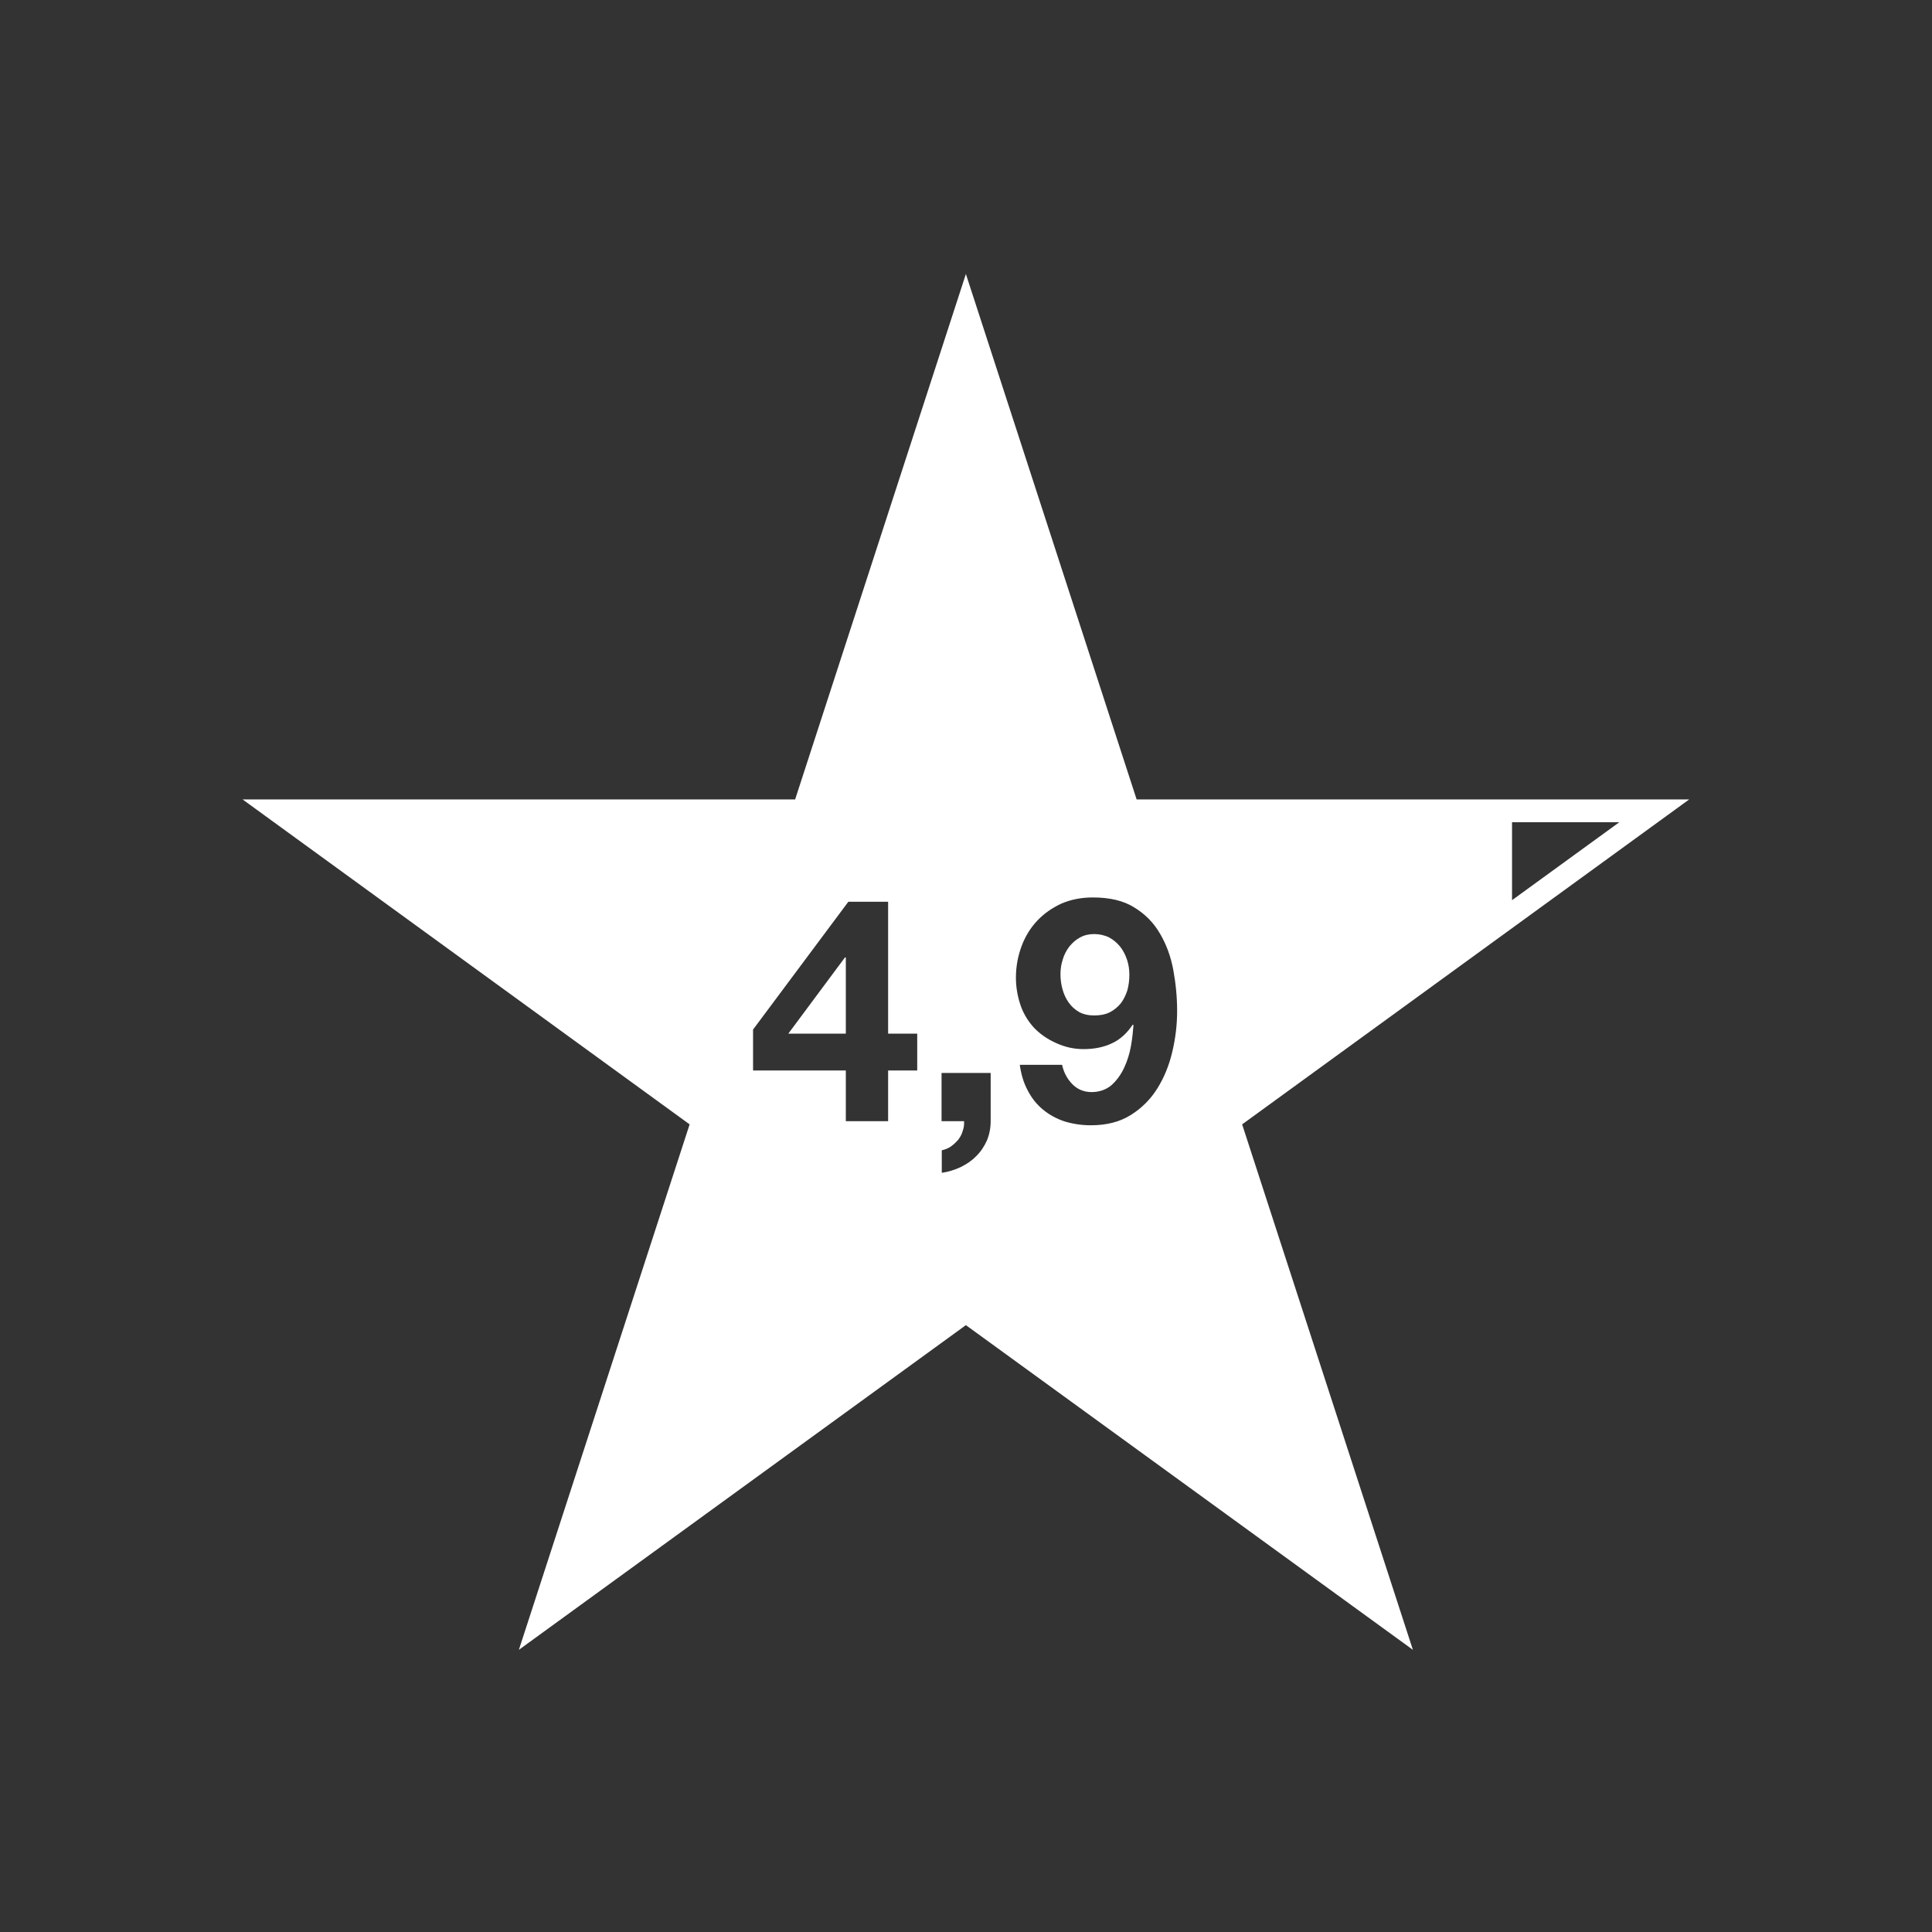
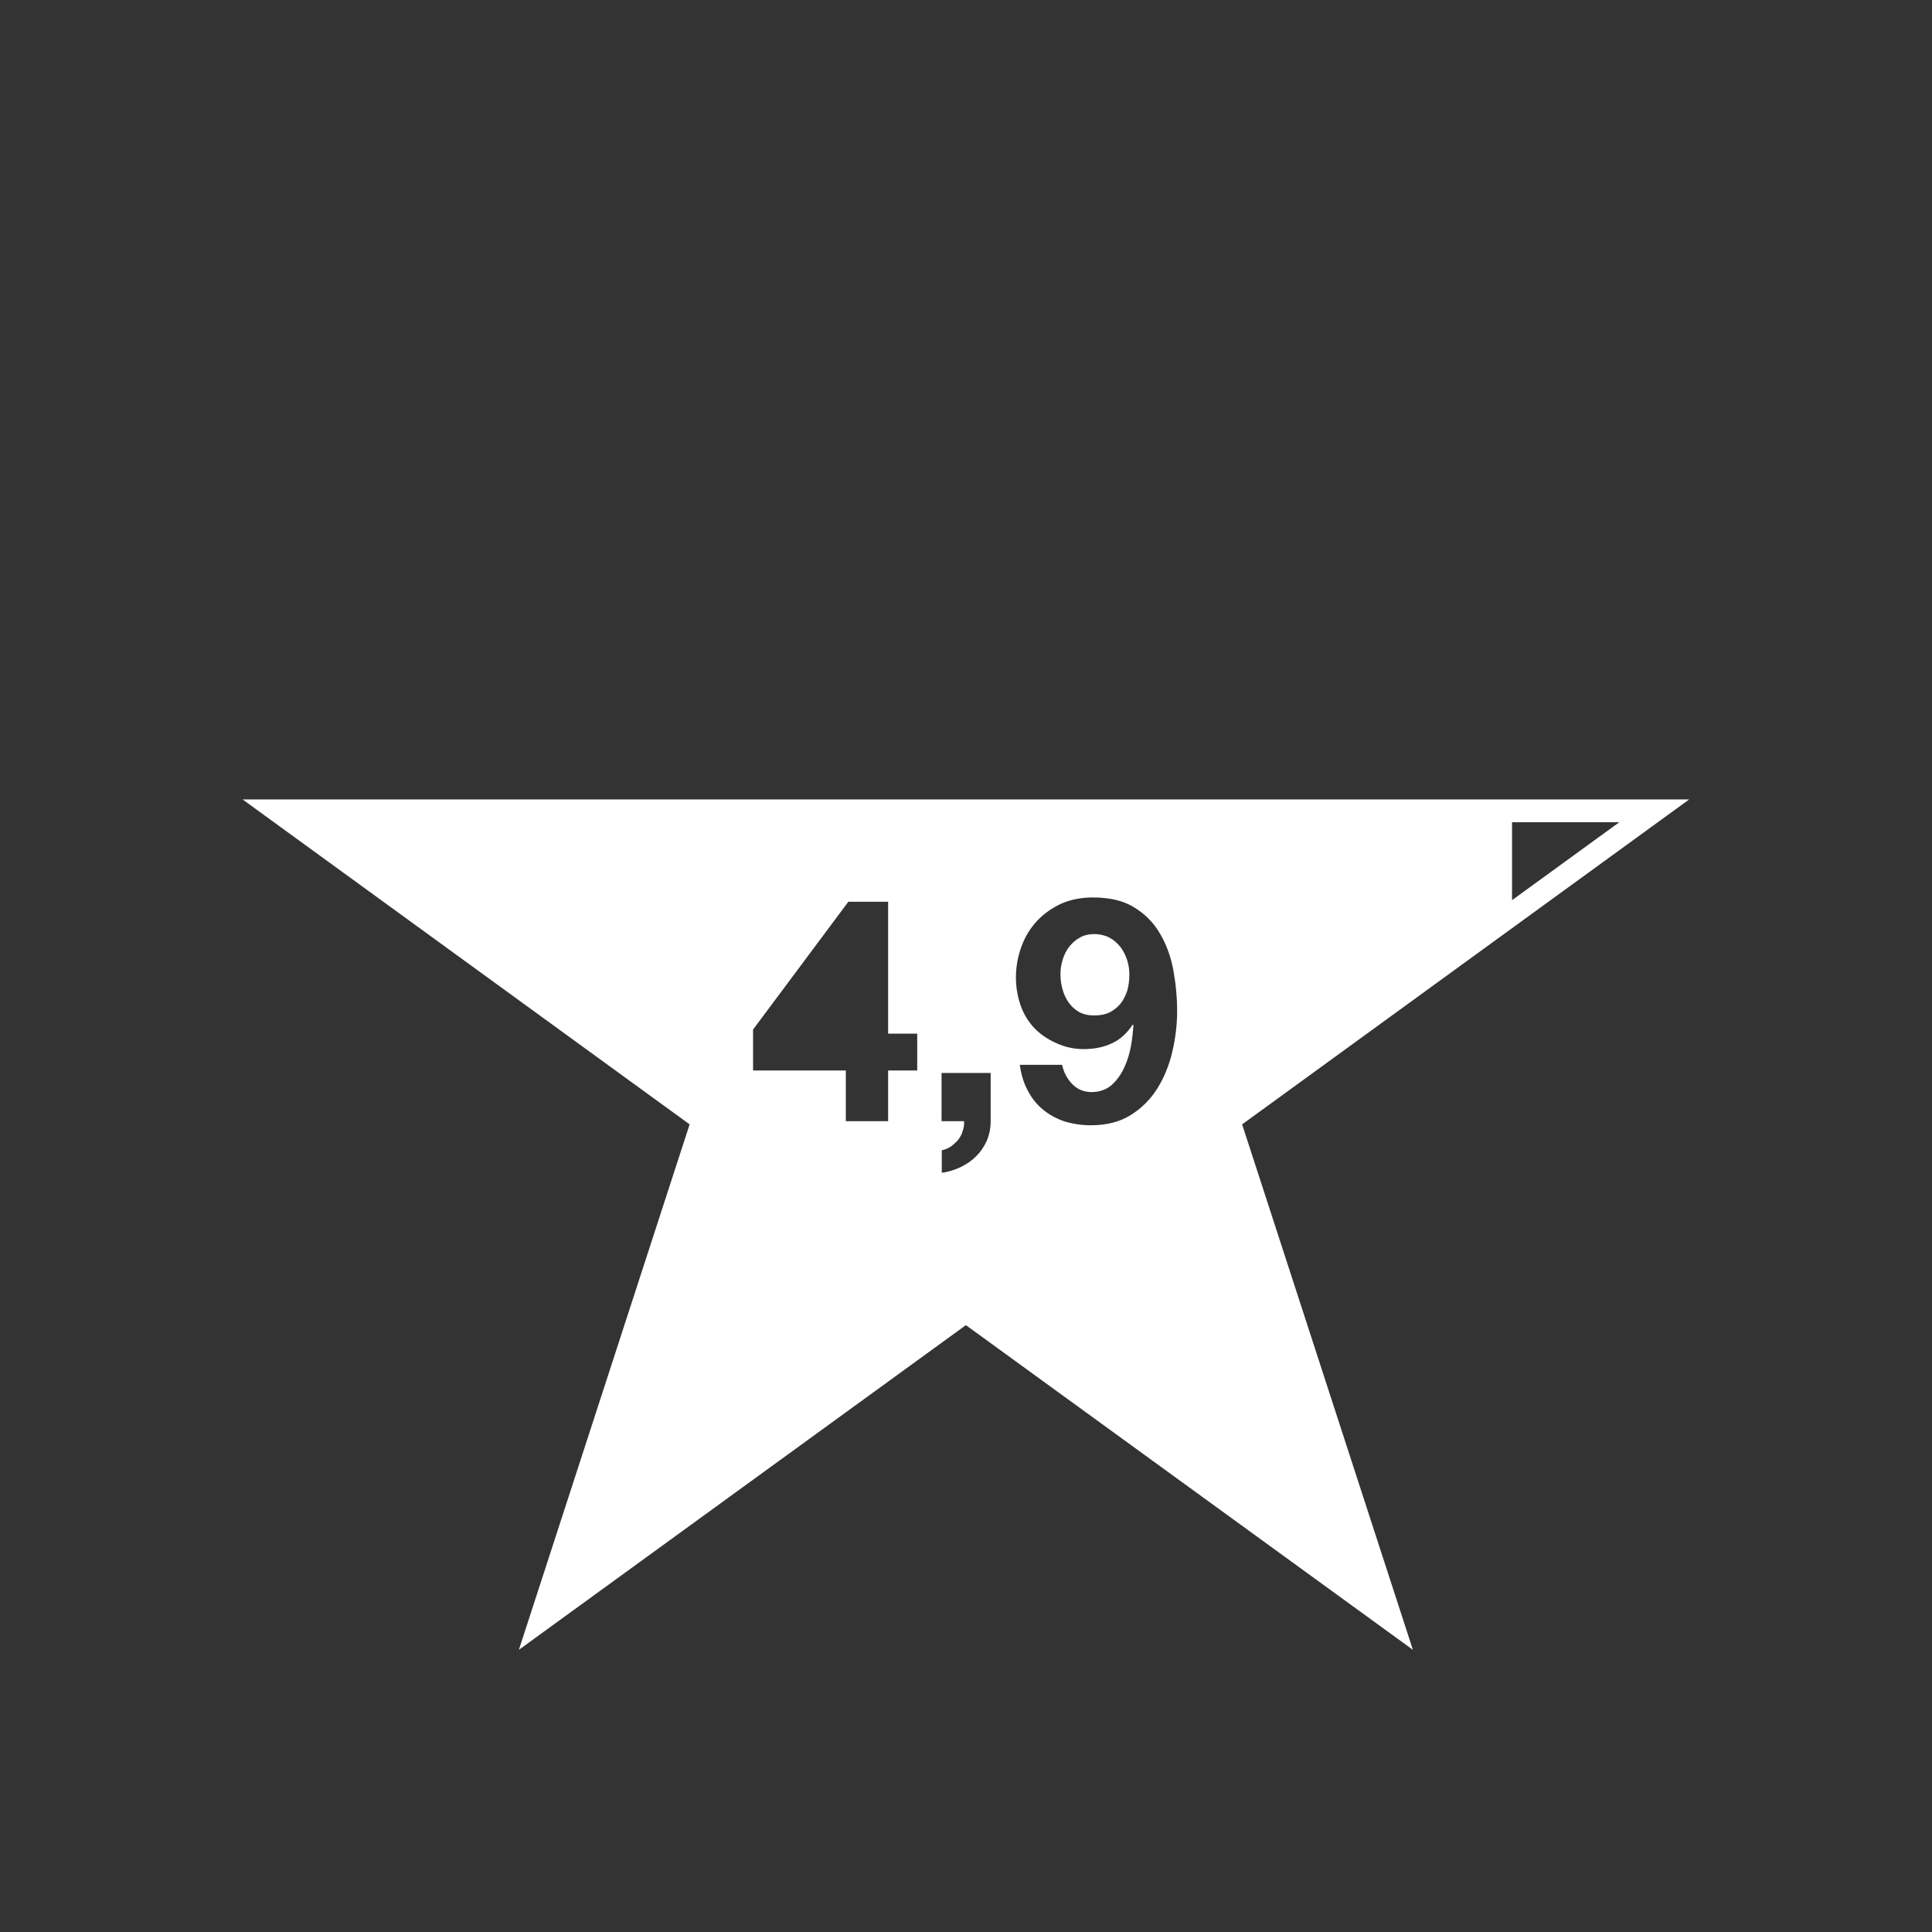
<svg xmlns="http://www.w3.org/2000/svg" id="Layer_1" data-name="Layer 1" viewBox="0 0 84.97 84.97">
  <rect x="0" y="0" width="84.97" height="84.97" fill="#333333" stroke="none" />
  <defs>
    <style>
      .cls-1 {
        fill: #fff;
      }
    </style>
  </defs>
-   <path class="cls-1" d="M74.29,35.16h-24.3l-7.51-23.11-7.51,23.11H10.67l19.66,14.29-7.51,23.11,19.66-14.28,19.66,14.28-7.51-23.11,19.66-14.29ZM66.5,36.16h4.72l-4.72,3.43v-3.43ZM40.34,47.08h-1.28v2.23h-1.86v-2.23h-4.08v-1.8l4.19-5.62h1.75v5.8h1.28v1.62ZM43.57,49.31c0,.31-.06.6-.17.86-.12.26-.27.49-.47.68-.19.2-.42.35-.68.48-.26.12-.54.21-.83.25v-.99c.14-.03.27-.08.39-.16.13-.09.23-.19.33-.3.09-.12.16-.24.2-.39.05-.14.07-.28.06-.43h-.99v-2.12h2.16v2.12ZM51.56,46.25c-.14.6-.36,1.14-.66,1.62-.3.48-.69.87-1.17,1.17s-1.06.45-1.75.45c-.41,0-.8-.06-1.16-.17-.36-.12-.67-.29-.95-.52-.28-.23-.5-.51-.67-.84-.18-.33-.29-.71-.35-1.13h1.86c.07.32.21.6.44.84.23.24.52.36.86.36s.65-.11.88-.31c.23-.21.41-.46.55-.76.14-.3.24-.62.3-.96.06-.34.09-.64.11-.91l-.03-.03c-.26.39-.57.67-.93.83-.36.17-.77.25-1.24.25-.42,0-.82-.09-1.21-.27-.4-.18-.74-.42-1.01-.72-.26-.3-.45-.63-.57-1.01s-.18-.76-.18-1.14c0-.5.09-.96.25-1.39.16-.43.39-.8.68-1.11.3-.32.66-.57,1.07-.76.42-.18.88-.27,1.38-.27.74,0,1.34.14,1.81.43.48.29.86.67,1.14,1.15.28.47.48,1.01.59,1.6.11.6.17,1.2.17,1.81s-.07,1.19-.21,1.79Z" />
-   <polygon class="cls-1" points="37.2 42.11 37.2 45.46 34.67 45.46 37.16 42.11 37.2 42.11" />
+   <path class="cls-1" d="M74.29,35.16h-24.3H10.67l19.66,14.29-7.51,23.11,19.66-14.28,19.66,14.28-7.51-23.11,19.66-14.29ZM66.5,36.16h4.72l-4.72,3.43v-3.43ZM40.34,47.08h-1.28v2.23h-1.86v-2.23h-4.08v-1.8l4.19-5.62h1.75v5.8h1.28v1.62ZM43.57,49.31c0,.31-.06.6-.17.86-.12.26-.27.49-.47.68-.19.2-.42.35-.68.48-.26.12-.54.21-.83.25v-.99c.14-.03.27-.08.39-.16.13-.09.23-.19.33-.3.09-.12.16-.24.2-.39.05-.14.07-.28.06-.43h-.99v-2.12h2.16v2.12ZM51.56,46.25c-.14.6-.36,1.14-.66,1.62-.3.48-.69.87-1.17,1.17s-1.06.45-1.75.45c-.41,0-.8-.06-1.16-.17-.36-.12-.67-.29-.95-.52-.28-.23-.5-.51-.67-.84-.18-.33-.29-.71-.35-1.13h1.86c.07.32.21.6.44.84.23.24.52.36.86.36s.65-.11.88-.31c.23-.21.41-.46.55-.76.14-.3.24-.62.3-.96.06-.34.09-.64.11-.91l-.03-.03c-.26.39-.57.67-.93.83-.36.17-.77.25-1.24.25-.42,0-.82-.09-1.21-.27-.4-.18-.74-.42-1.01-.72-.26-.3-.45-.63-.57-1.01s-.18-.76-.18-1.14c0-.5.09-.96.25-1.39.16-.43.39-.8.68-1.11.3-.32.66-.57,1.07-.76.42-.18.88-.27,1.38-.27.74,0,1.34.14,1.81.43.48.29.86.67,1.14,1.15.28.47.48,1.01.59,1.6.11.6.17,1.2.17,1.81s-.07,1.19-.21,1.79Z" />
  <path class="cls-1" d="M49.67,42.87c0,.24-.03.47-.09.69-.07.21-.16.4-.29.57-.13.16-.29.29-.48.39-.2.1-.43.14-.69.14s-.47-.05-.66-.15c-.19-.11-.34-.25-.46-.42s-.21-.36-.27-.58c-.06-.21-.09-.43-.09-.66s.03-.44.1-.65c.06-.21.16-.4.29-.57.13-.16.28-.3.47-.4.18-.1.39-.15.62-.15s.46.05.66.15c.19.1.35.24.49.41.13.17.23.36.3.58.07.21.1.43.1.65Z" />
</svg>